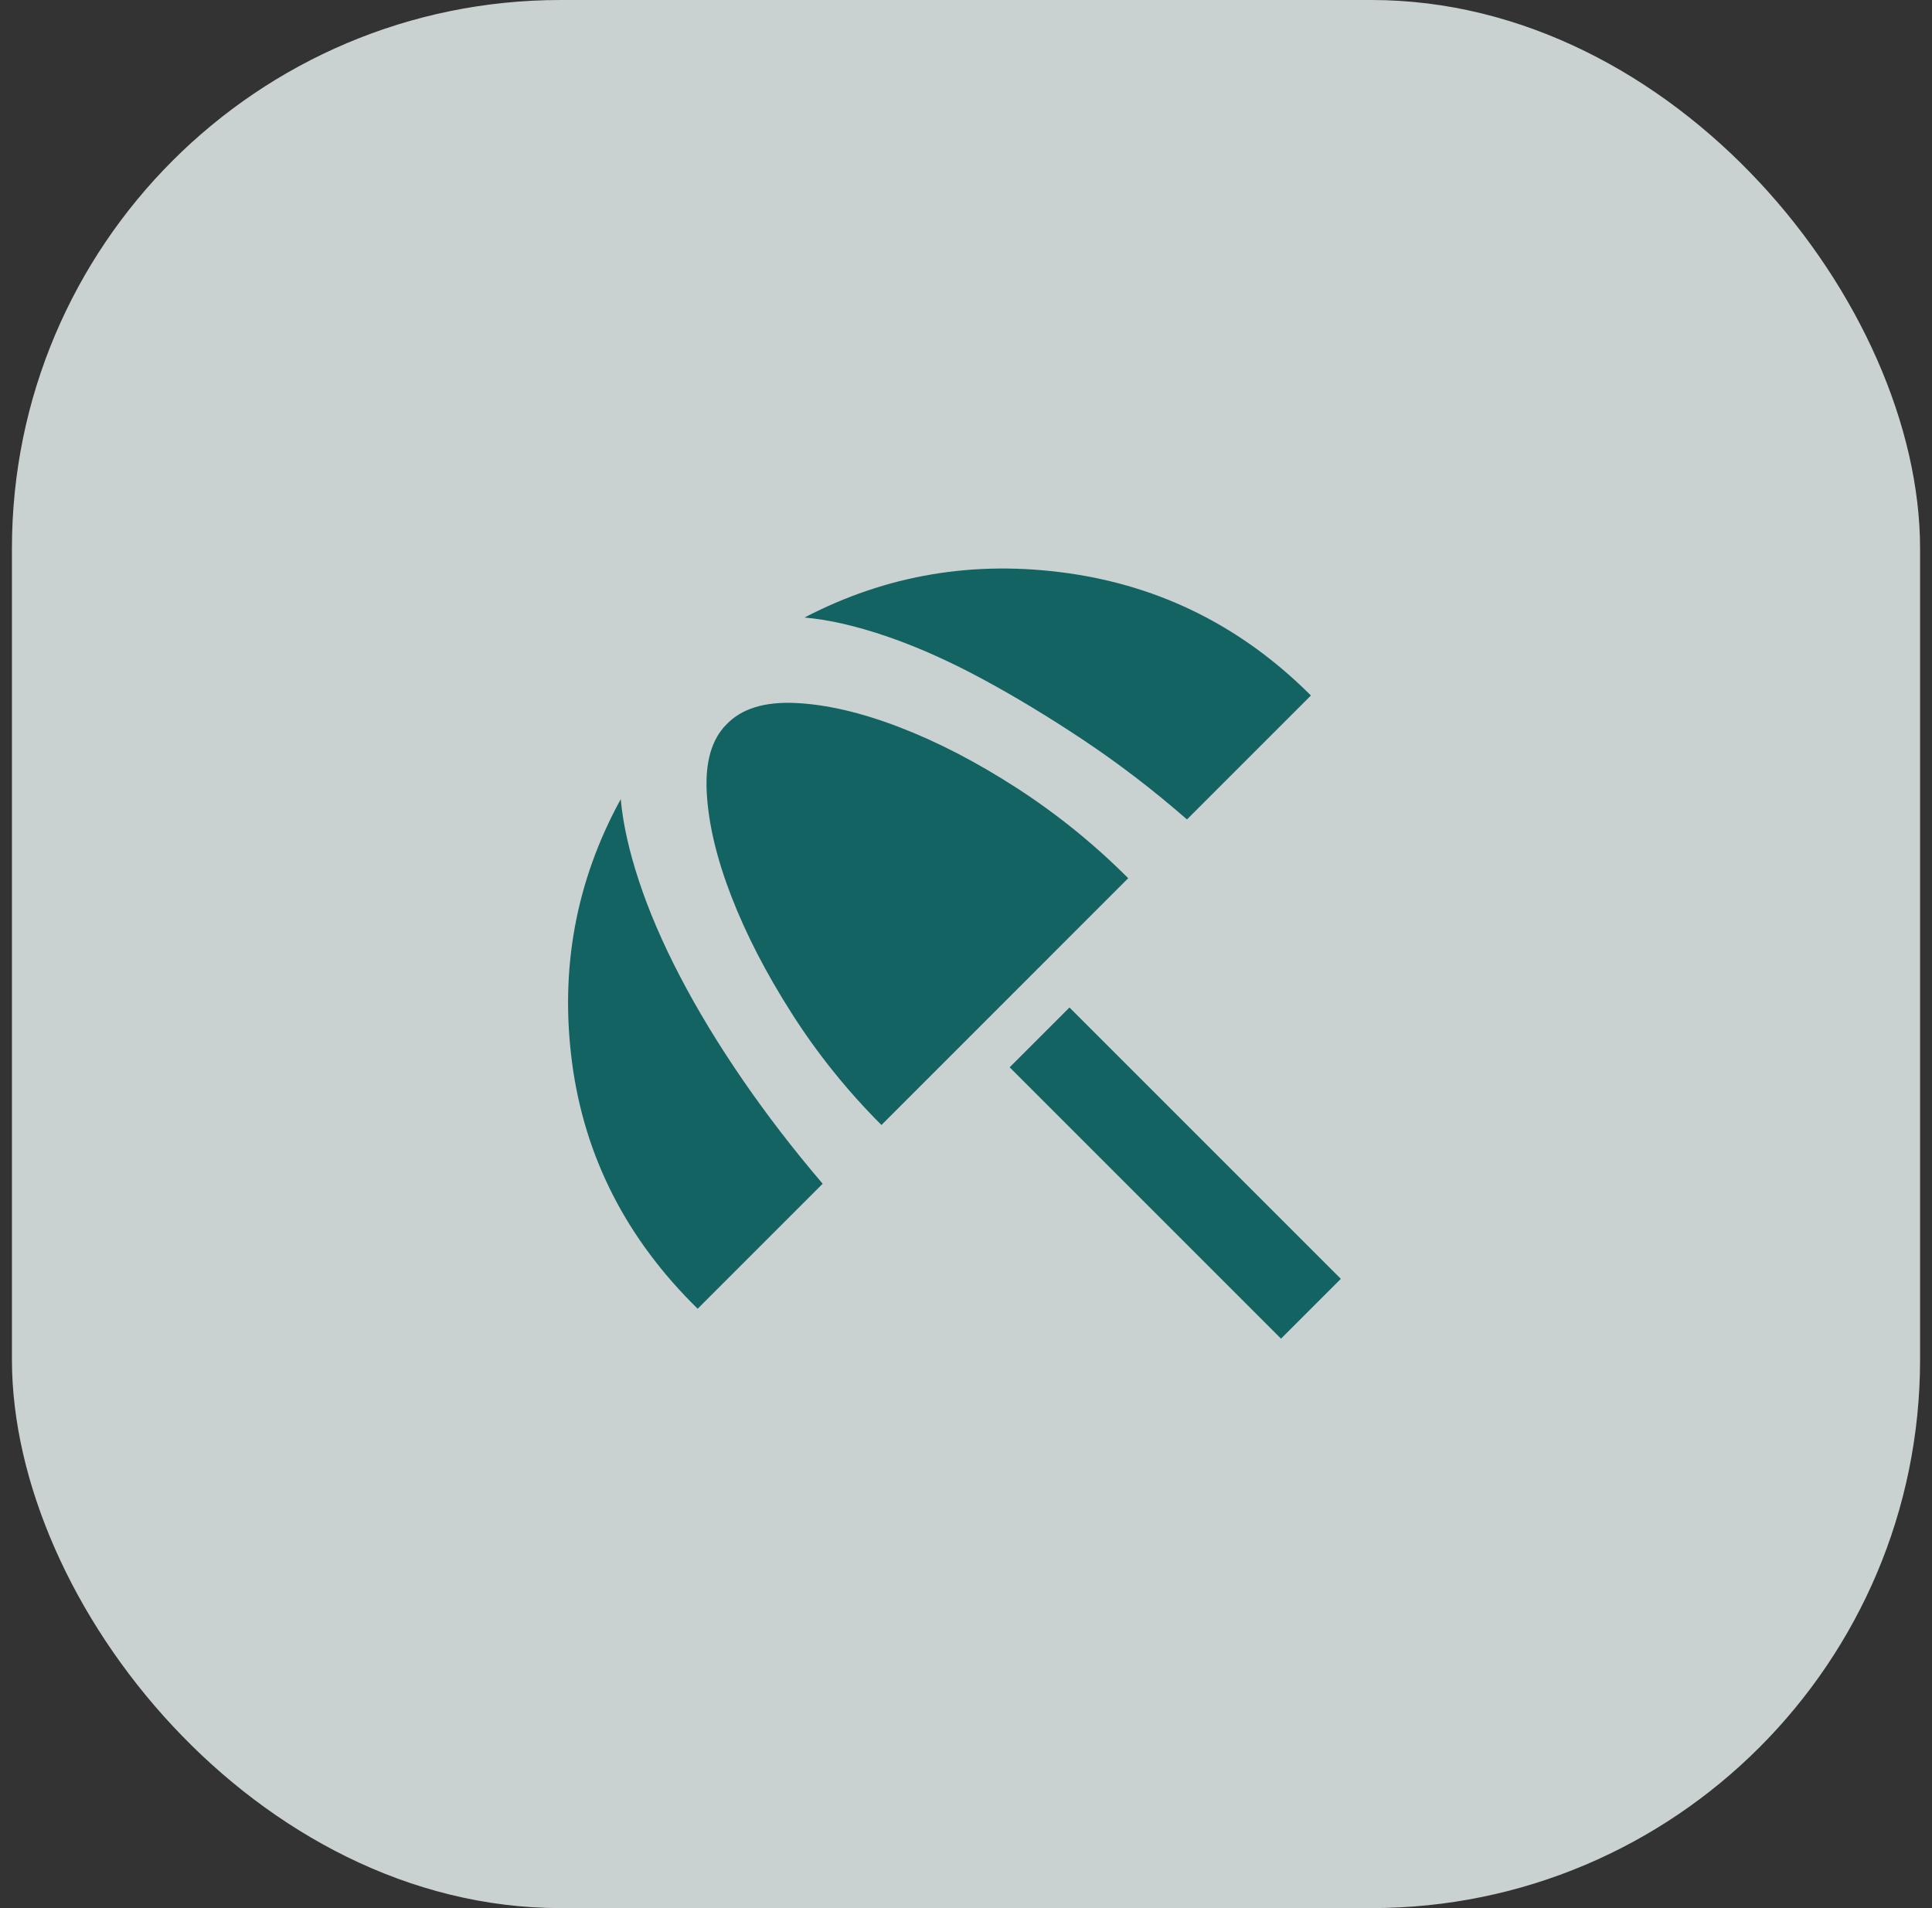
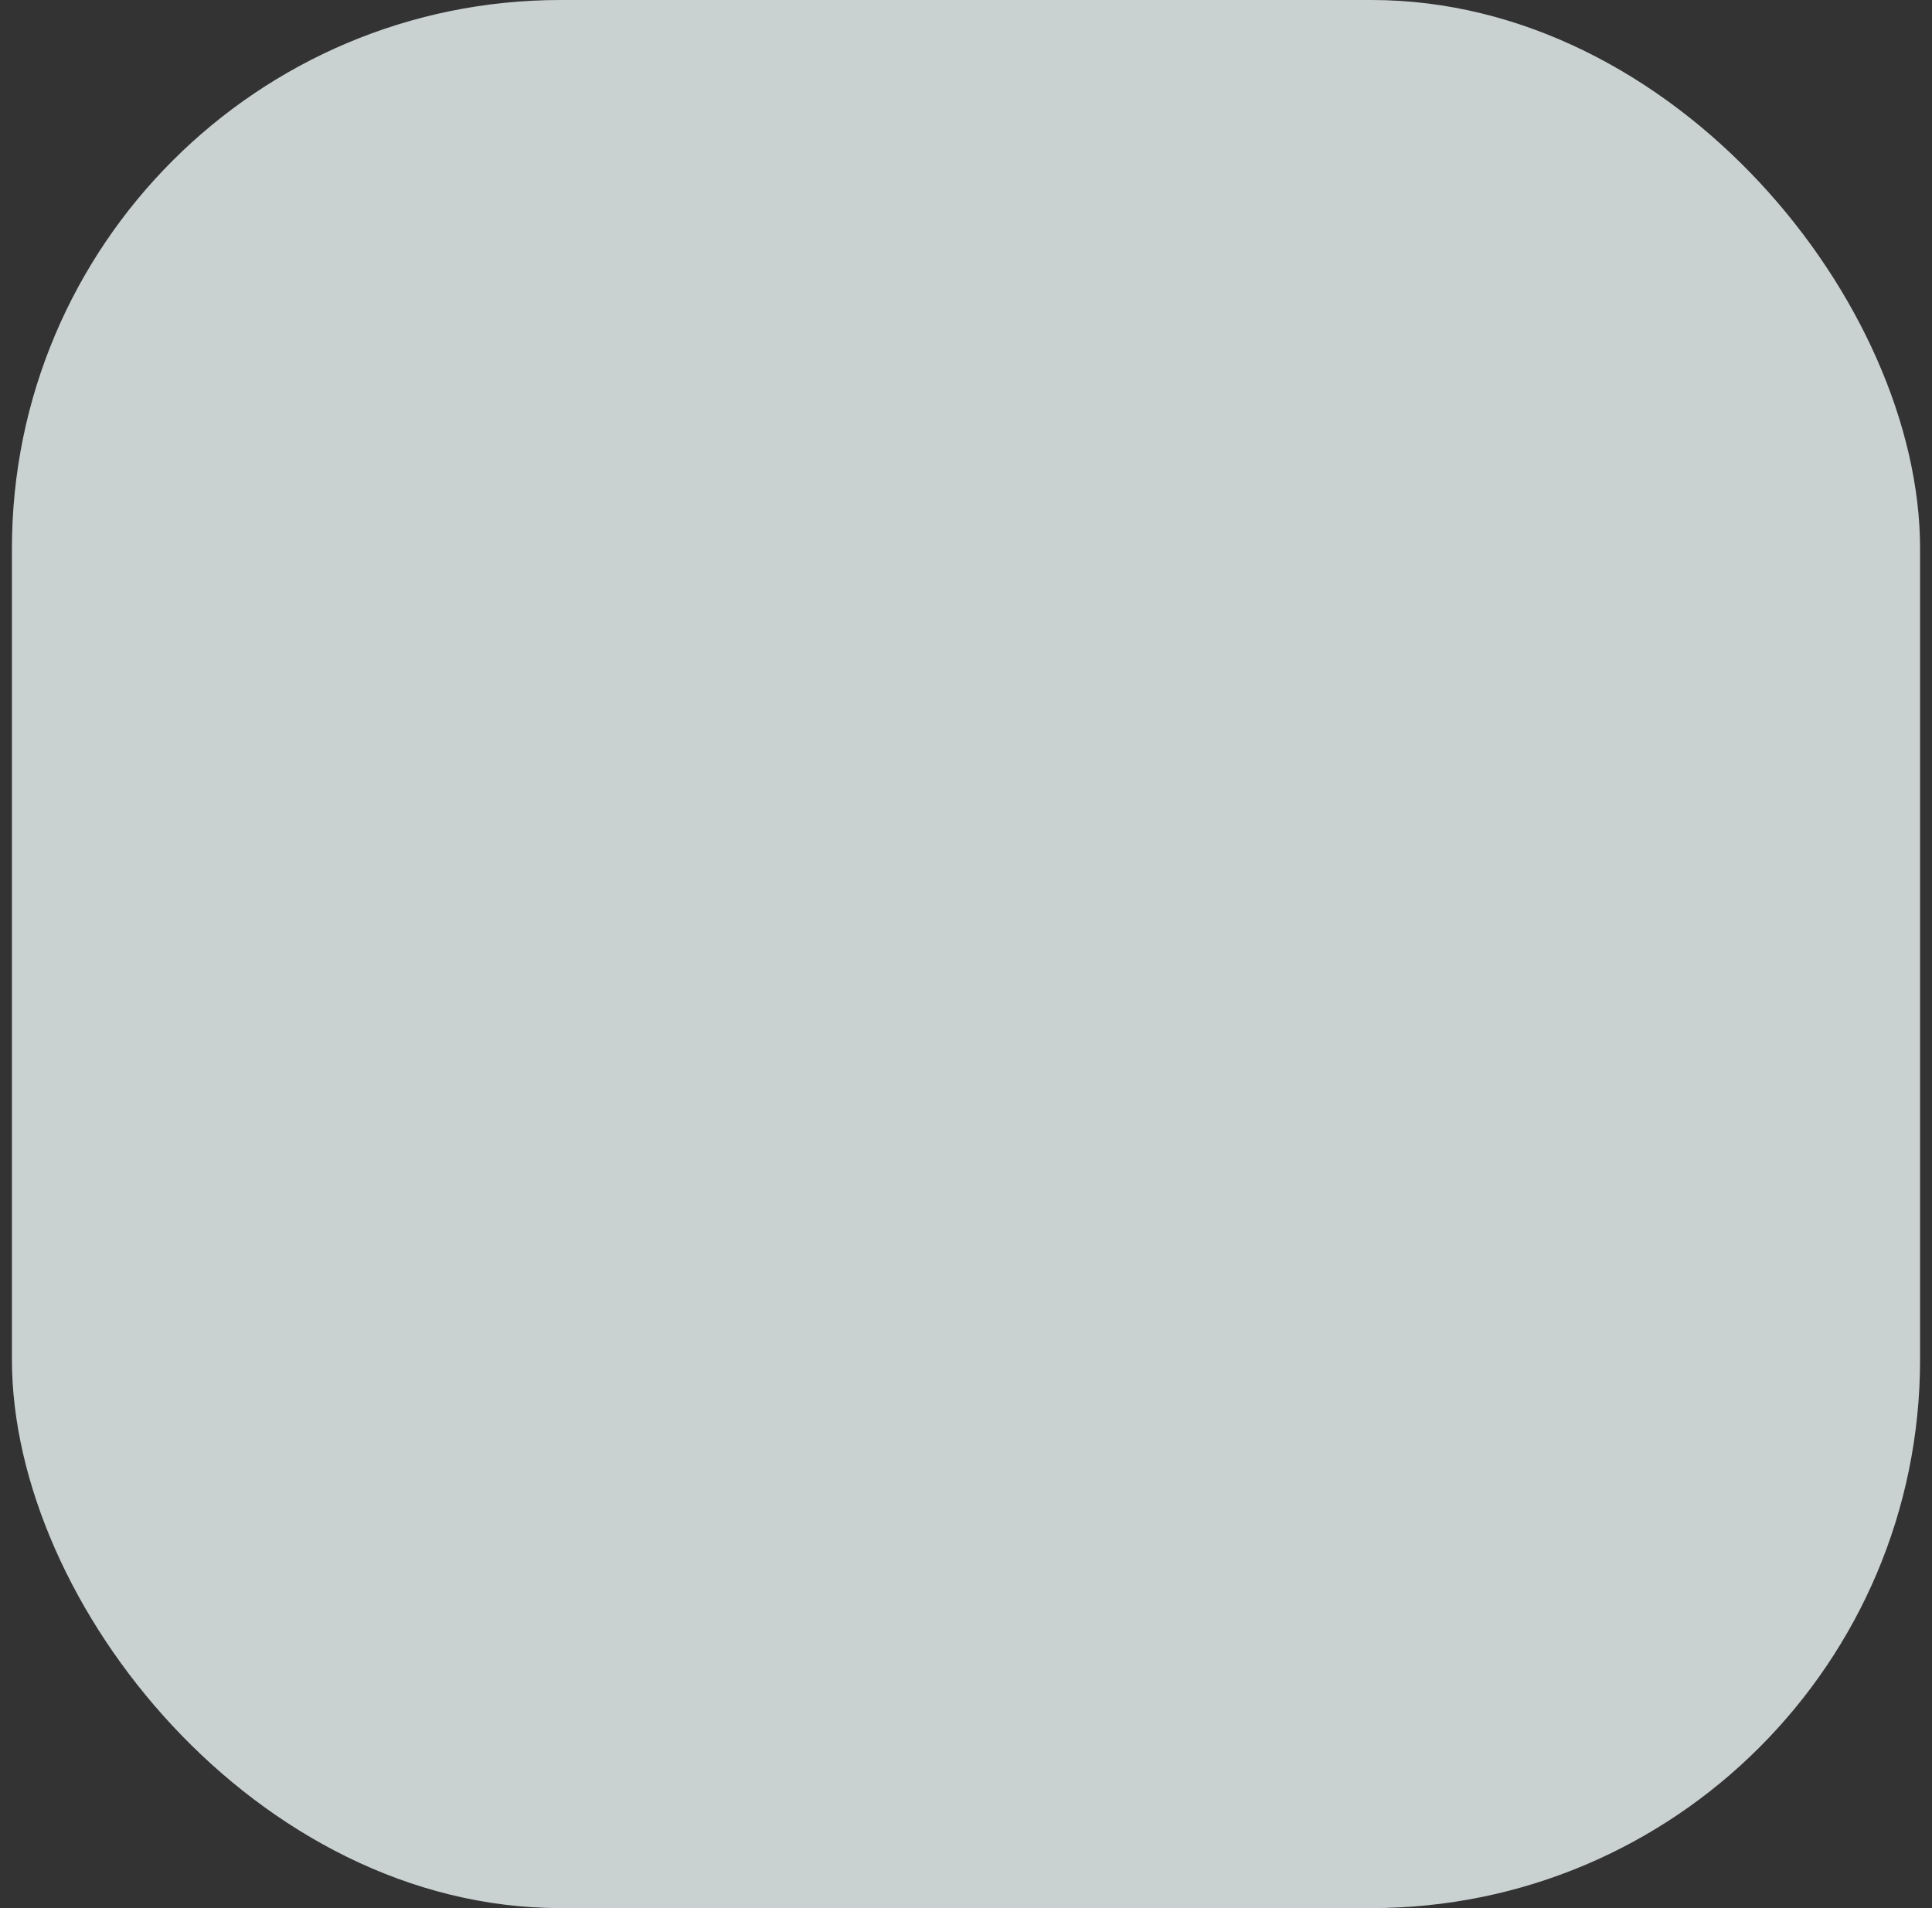
<svg xmlns="http://www.w3.org/2000/svg" width="81" height="80" viewBox="0 0 81 80" fill="none">
  <rect x="0" y="0" width="81" height="80" fill="#333333" stroke="none" />
  <rect x="0.5" width="80" height="80" rx="23" fill="#F0F9F9" fill-opacity="0.8" />
-   <path d="M53.707 56.125L42.33 44.748L44.838 42.24L56.215 53.617L53.707 56.125ZM29.25 54.871C26.264 51.944 24.51 48.51 23.986 44.569C23.465 40.627 24.144 36.939 26.025 33.505C26.115 34.52 26.369 35.662 26.787 36.931C27.205 38.2 27.78 39.537 28.512 40.941C29.243 42.344 30.116 43.785 31.132 45.264C32.147 46.741 33.267 48.197 34.491 49.63L29.25 54.871ZM36.955 47.167C35.521 45.733 34.267 44.173 33.192 42.485C32.117 40.798 31.274 39.164 30.662 37.581C30.049 35.999 29.706 34.557 29.632 33.258C29.557 31.96 29.833 30.997 30.46 30.37C31.087 29.713 32.05 29.414 33.348 29.474C34.648 29.534 36.096 29.87 37.694 30.483C39.291 31.094 40.934 31.945 42.622 33.034C44.308 34.124 45.868 35.386 47.301 36.82L36.955 47.167ZM49.765 34.356C48.361 33.132 46.921 32.027 45.444 31.042C43.965 30.056 42.531 29.19 41.144 28.444C39.754 27.697 38.425 27.107 37.157 26.674C35.887 26.241 34.745 25.98 33.73 25.891C37.164 24.099 40.844 23.479 44.77 24.031C48.697 24.584 52.094 26.294 54.961 29.16L49.765 34.356Z" fill="#136363" />
</svg>